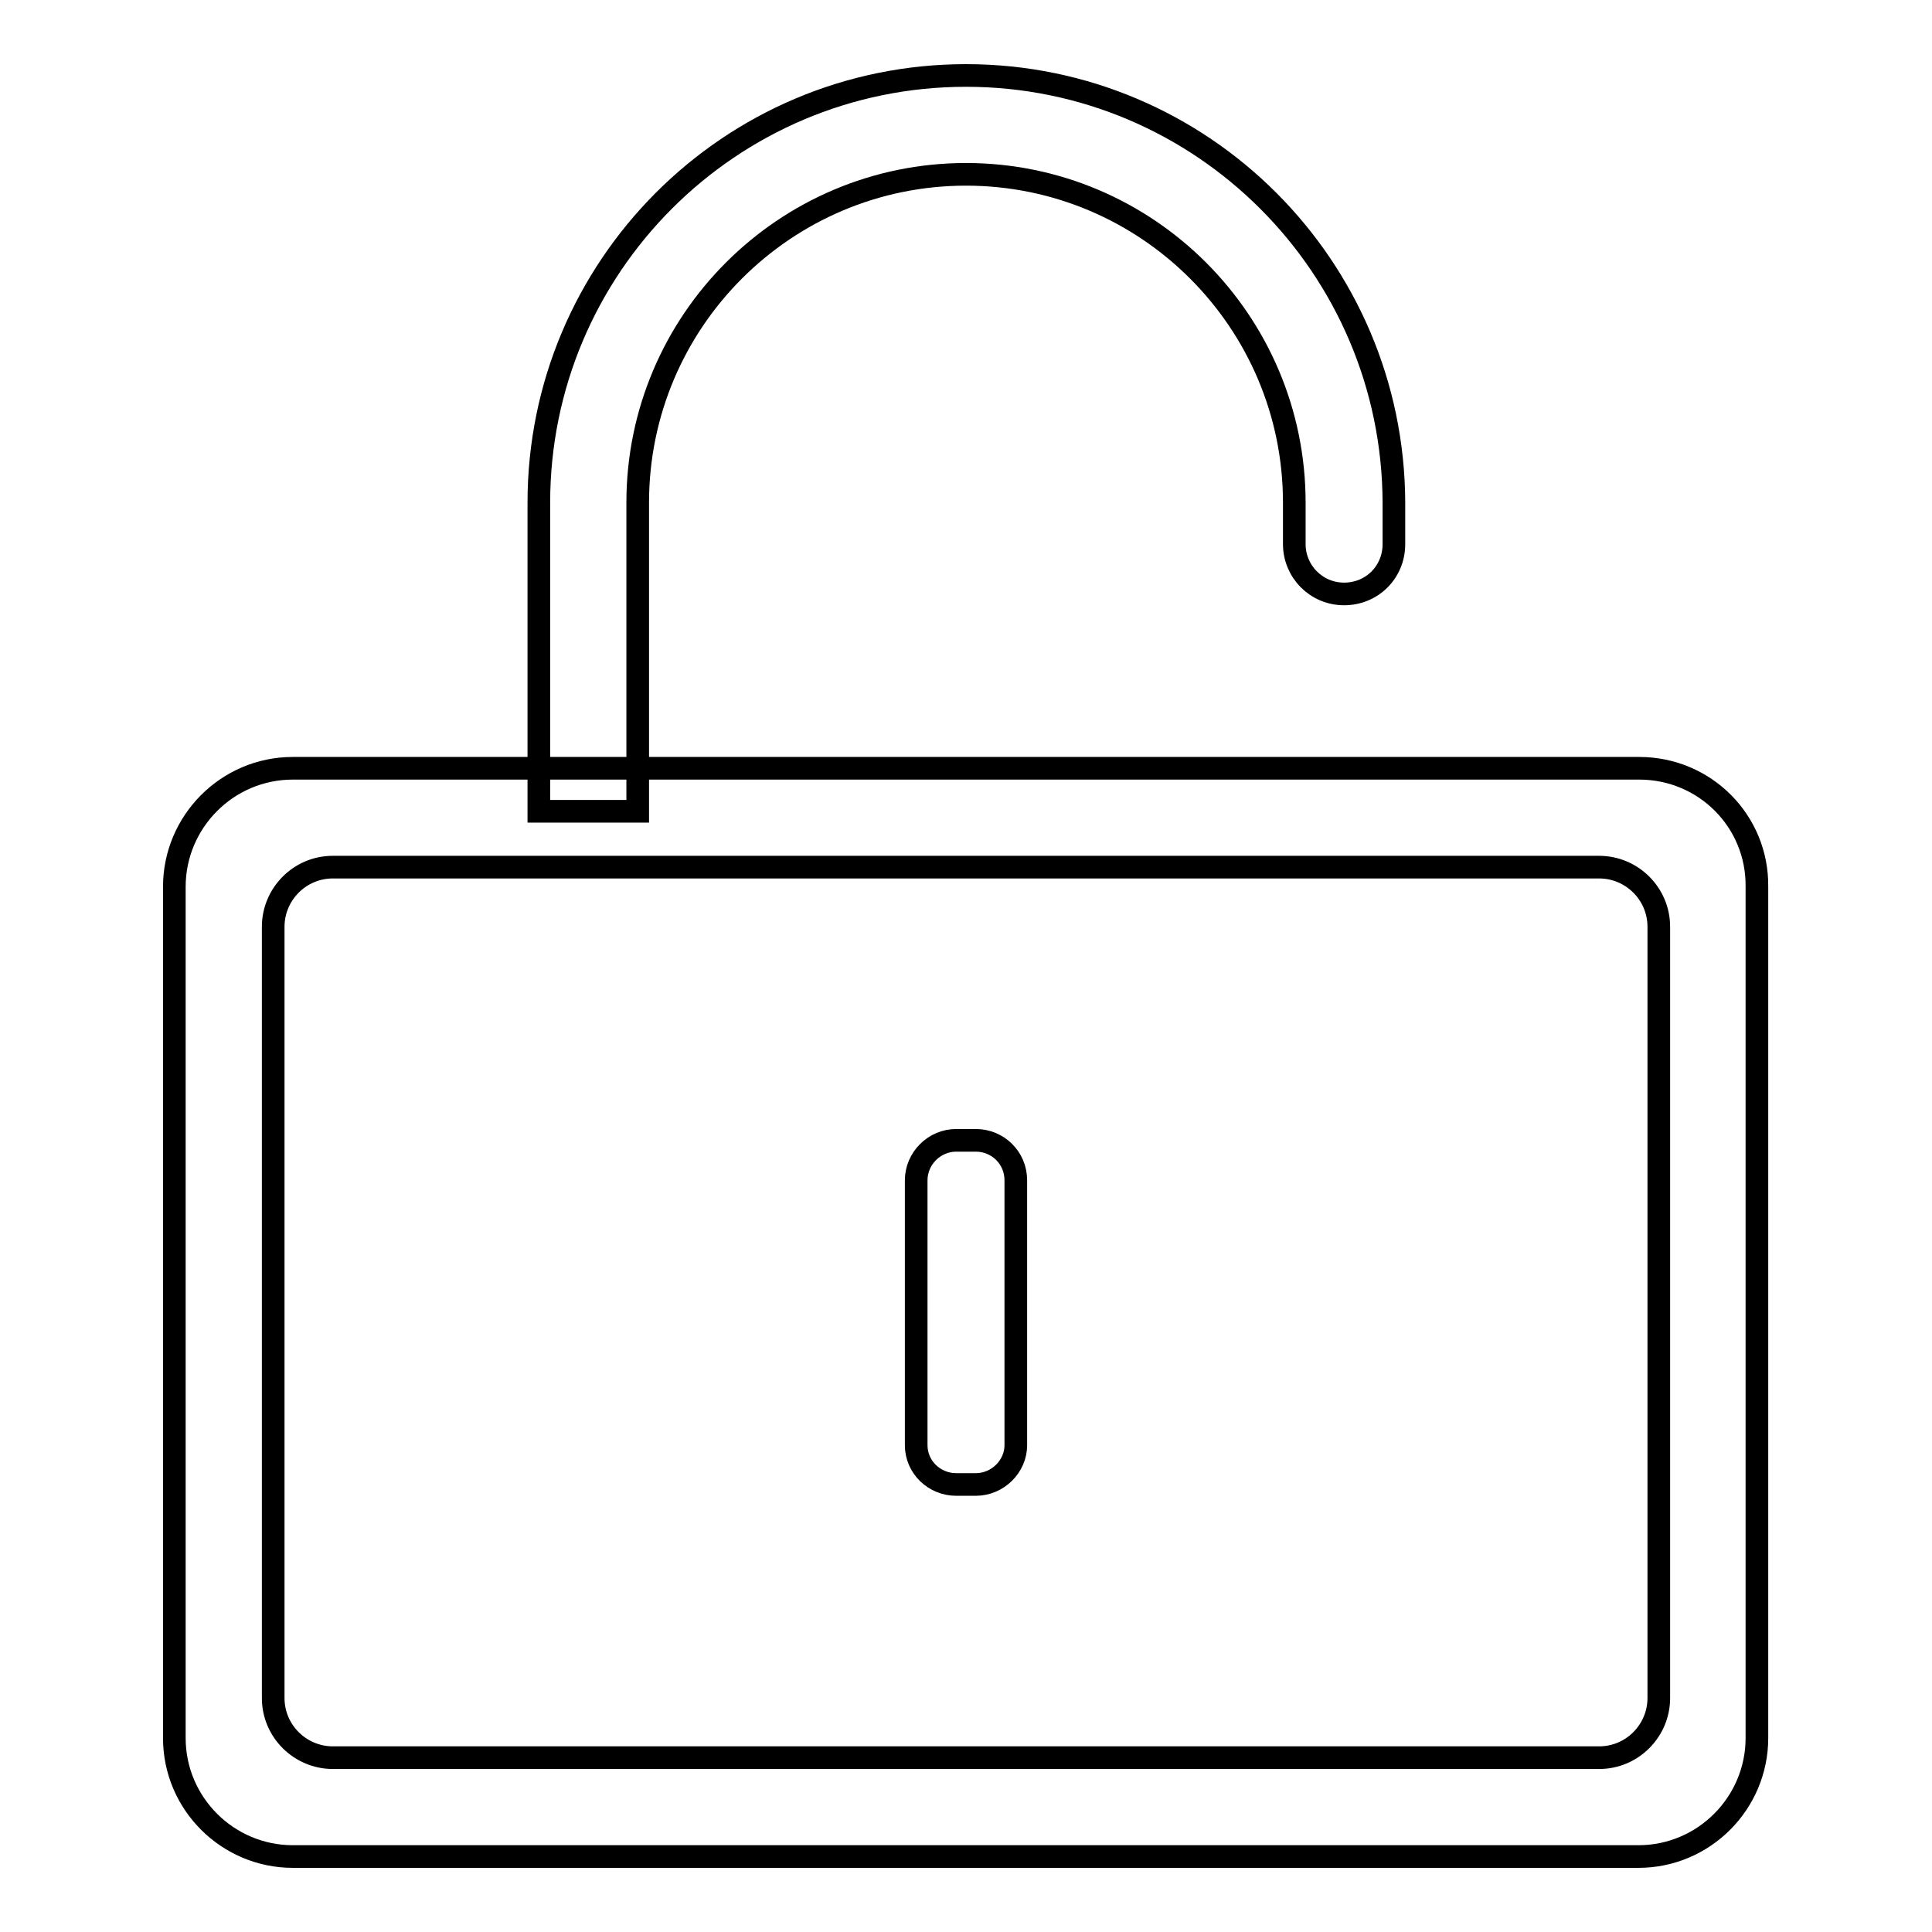
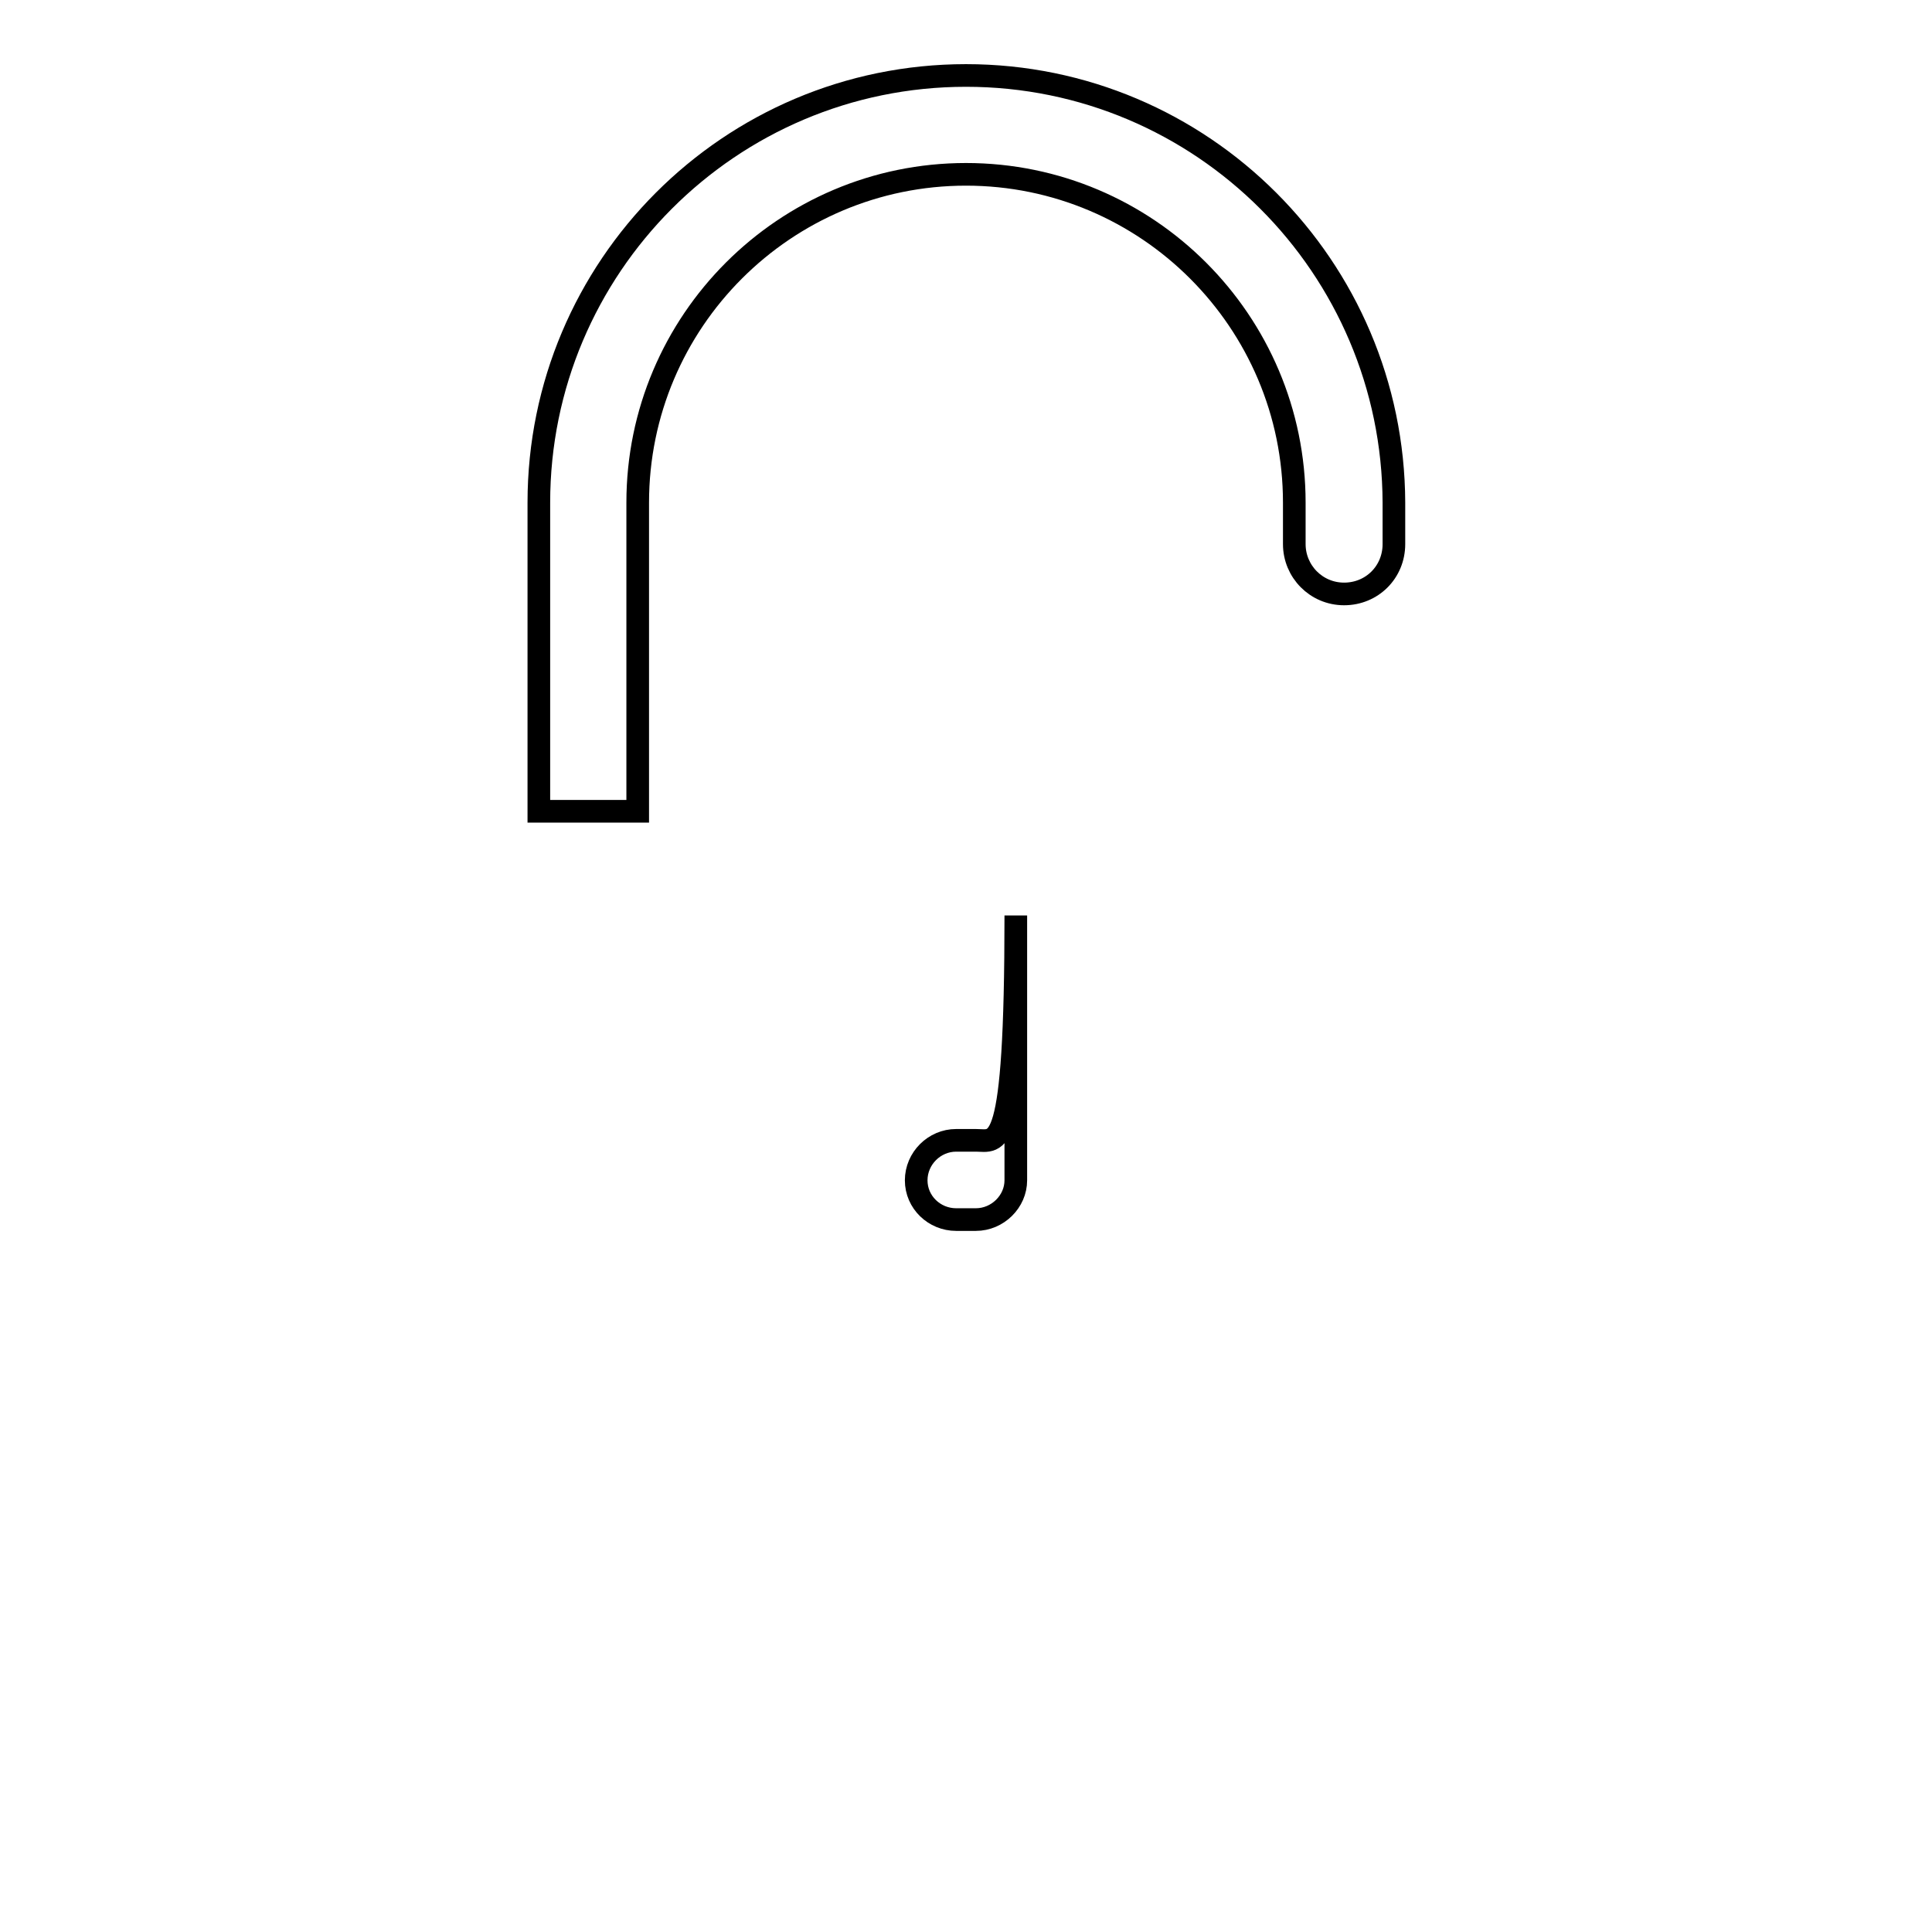
<svg xmlns="http://www.w3.org/2000/svg" version="1.1" x="0px" y="0px" viewBox="0 0 256 256" enable-background="new 0 0 256 256" xml:space="preserve">
  <g>
    <g>
      <path stroke-width="3" fill-opacity="0" stroke="#000000" d="M128,10c-31.3,0-56.6,25.4-56.6,56.6v40.9h13.1V66.6c0-24,19.5-43.5,43.5-43.5c24,0,43.5,19.5,43.5,43.5v5.5c0,3.6,2.9,6.6,6.6,6.6s6.6-2.9,6.6-6.6v-5.5C184.6,35.4,159.3,10,128,10z" />
-       <path stroke-width="3" fill-opacity="0" stroke="#000000" d="M129.3,151.1h-2.6c-2.9,0-5.3,2.4-5.3,5.3v35.1c0,2.9,2.4,5.2,5.3,5.2h2.6c2.9,0,5.3-2.4,5.3-5.2v-35.1C134.6,153.4,132.2,151.1,129.3,151.1z" />
-       <path stroke-width="3" fill-opacity="0" stroke="#000000" d="M217.2,101.8H38.8c-8.7,0-15.7,7.1-15.7,15.7v112.8c0,8.7,7.1,15.7,15.7,15.7h178.3c8.7,0,15.7-7.1,15.7-15.7V117.5C232.9,108.8,225.9,101.8,217.2,101.8z M219.8,225c0,4.3-3.5,7.9-7.9,7.9H44.1c-4.3,0-7.9-3.5-7.9-7.9V122.8c0-4.3,3.5-7.9,7.9-7.9h167.8c4.3,0,7.9,3.5,7.9,7.9L219.8,225L219.8,225z" />
+       <path stroke-width="3" fill-opacity="0" stroke="#000000" d="M129.3,151.1h-2.6c-2.9,0-5.3,2.4-5.3,5.3c0,2.9,2.4,5.2,5.3,5.2h2.6c2.9,0,5.3-2.4,5.3-5.2v-35.1C134.6,153.4,132.2,151.1,129.3,151.1z" />
    </g>
  </g>
</svg>